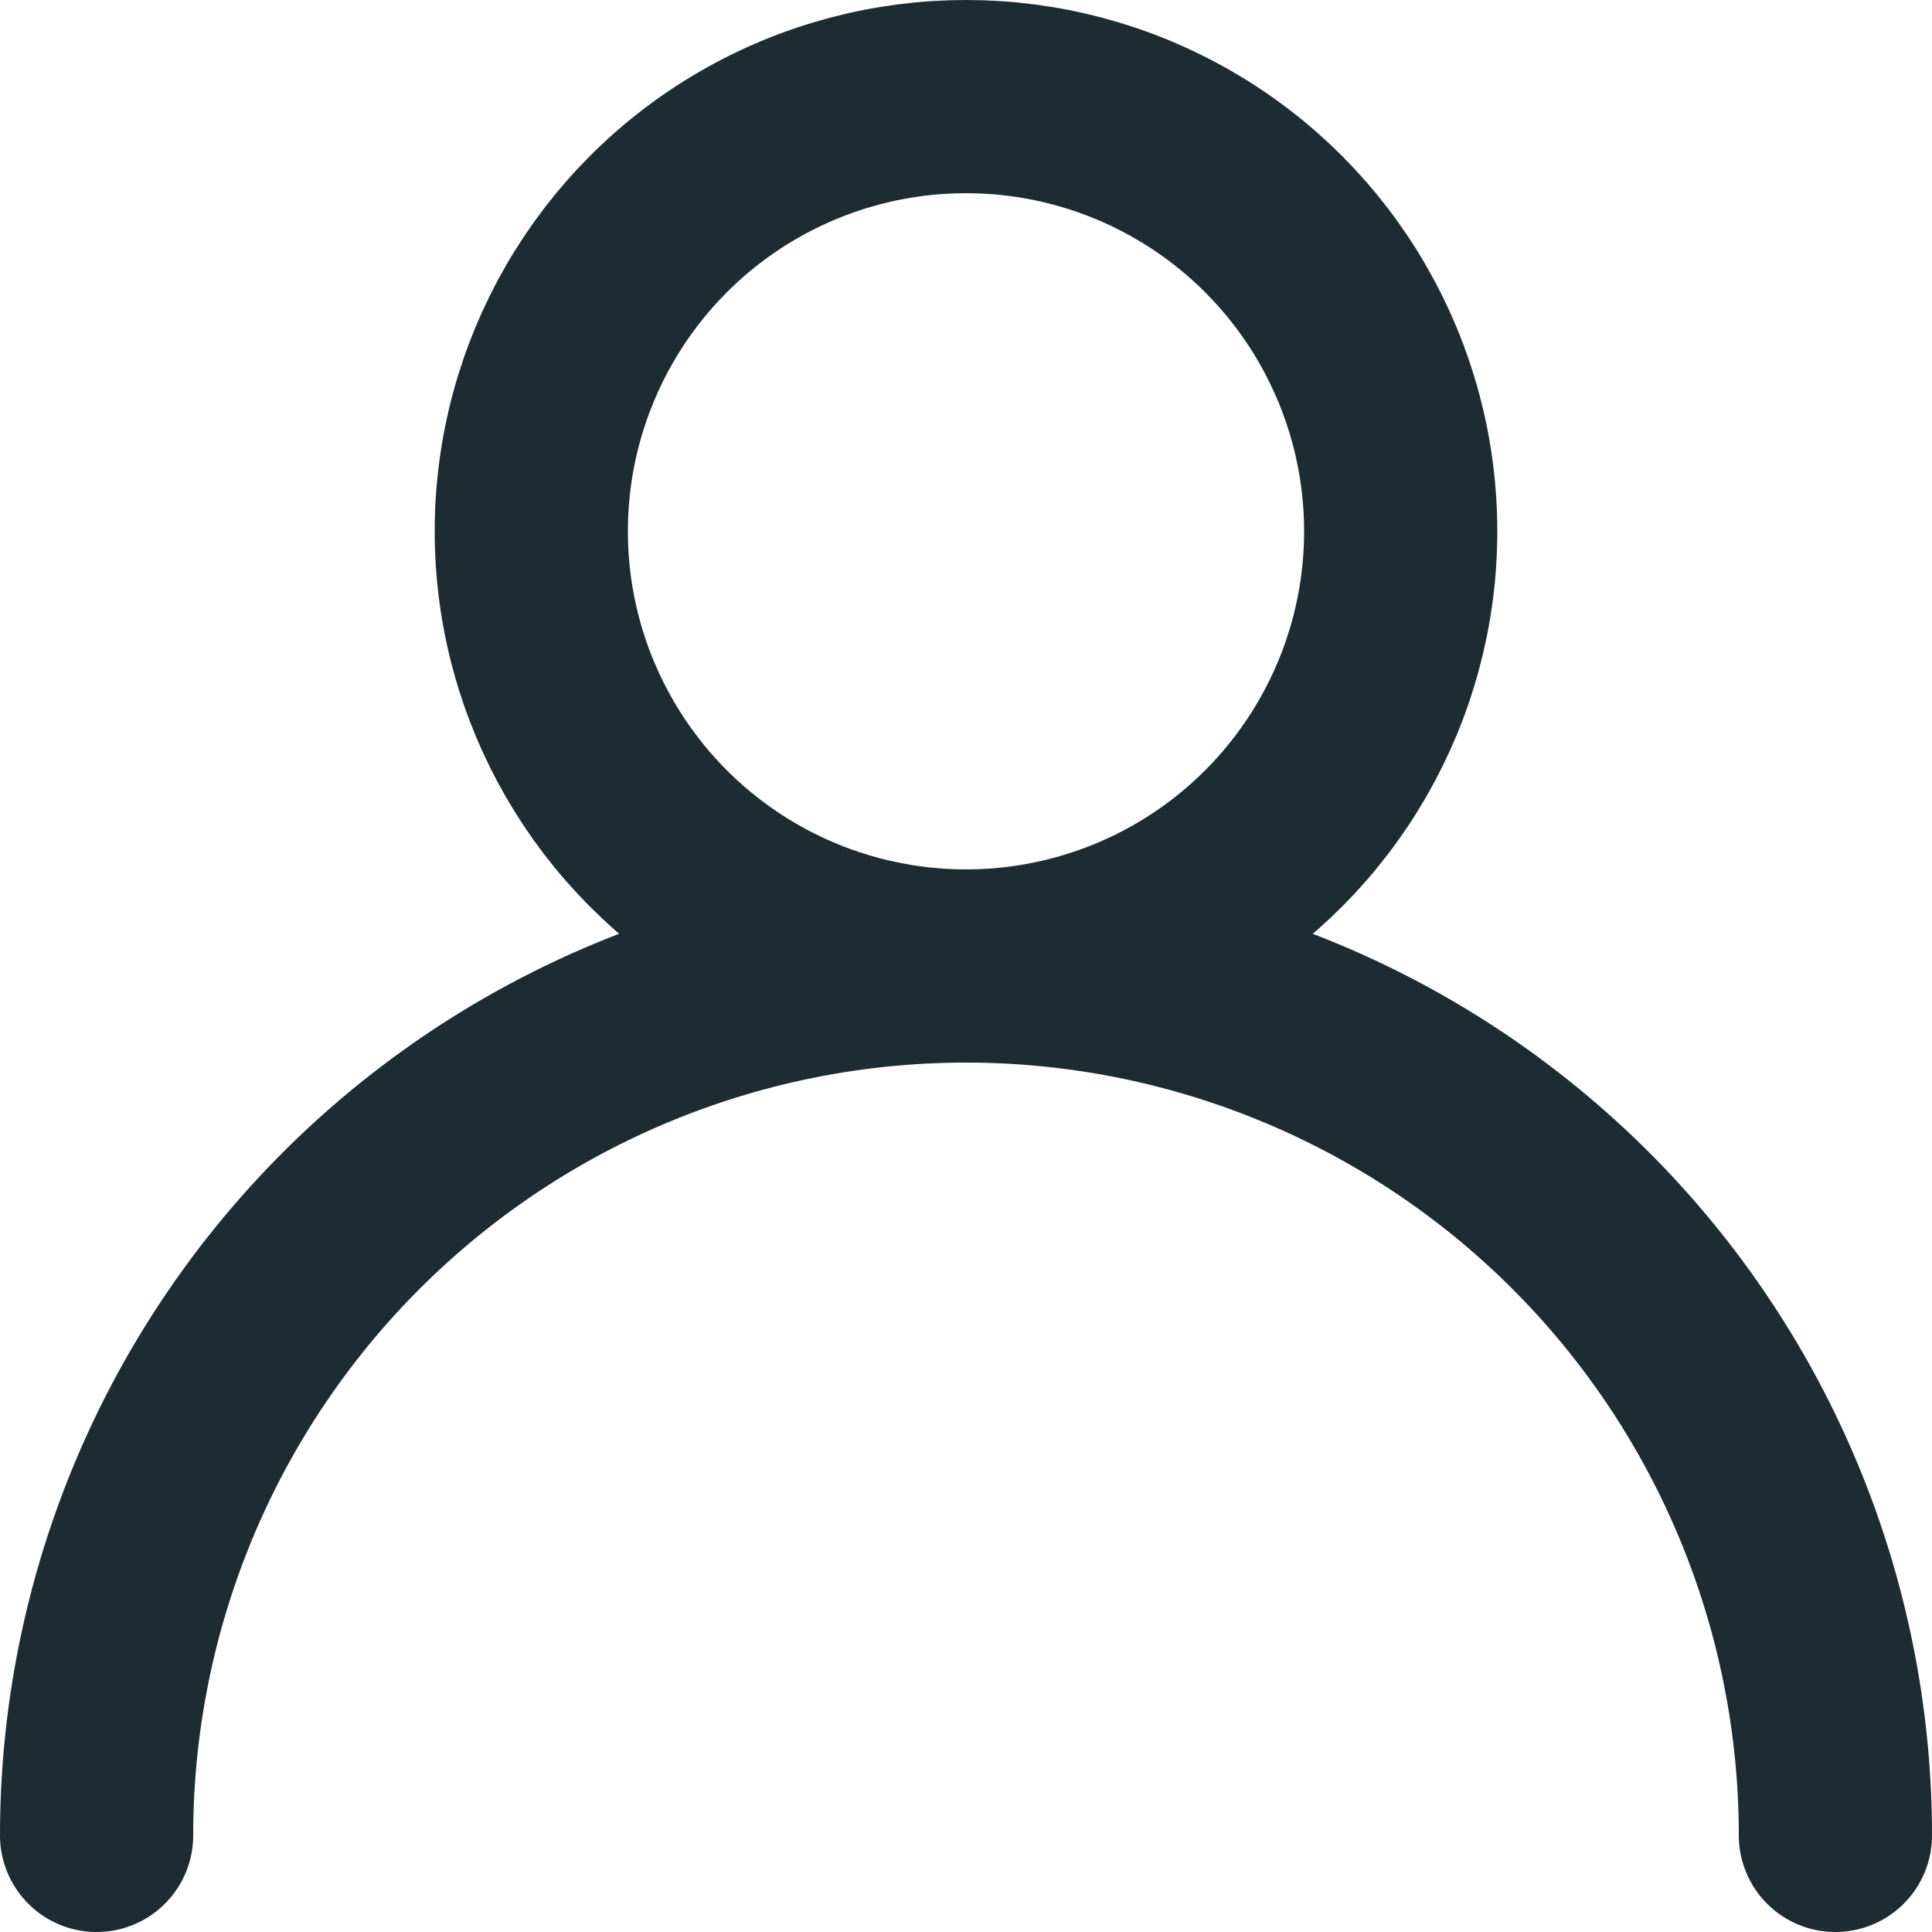
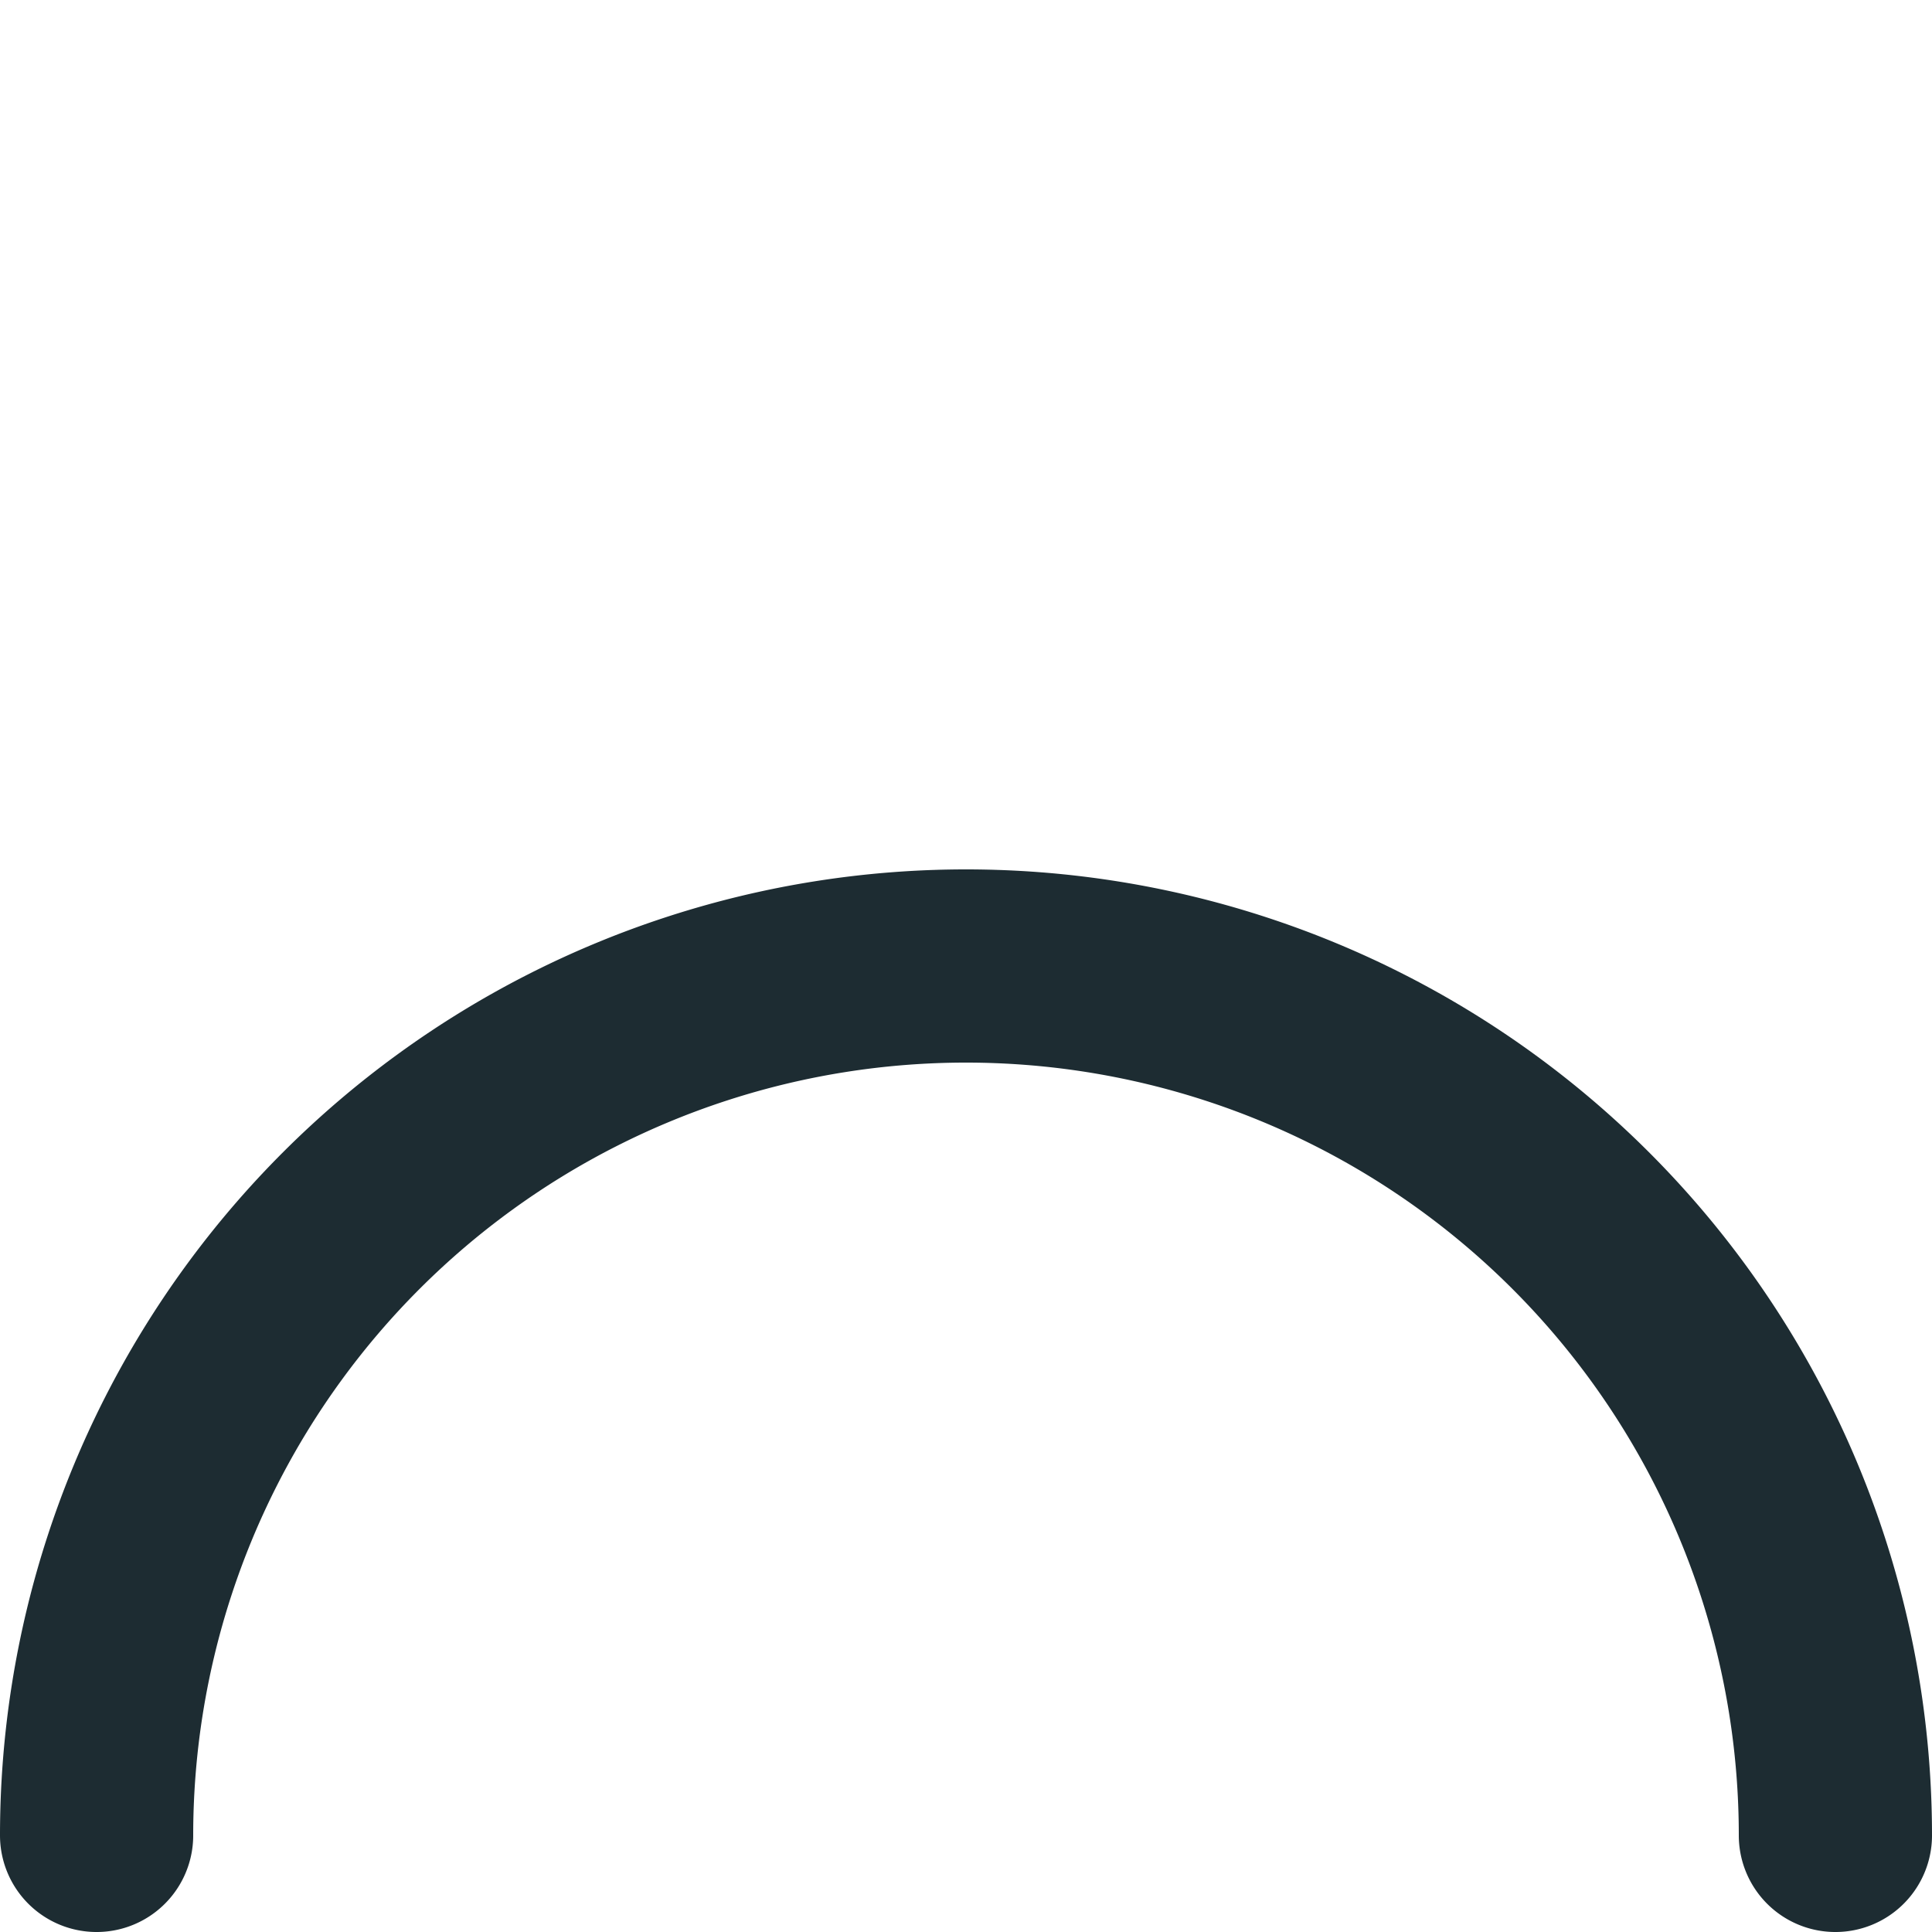
<svg xmlns="http://www.w3.org/2000/svg" id="Layer_1" data-name="Layer 1" viewBox="0 0 20 20">
  <defs>
    <style>.cls-1{fill:none;stroke:#1d2c32;stroke-linecap:round;stroke-linejoin:round;stroke-width:2px;}</style>
  </defs>
  <title>user_logo</title>
  <g id="Symbol_149_1" data-name="Symbol 149 1">
-     <circle id="Ellipse_561" data-name="Ellipse 561" class="cls-1" cx="10" cy="5.5" r="4.5" />
    <path id="Path_5026" data-name="Path 5026" class="cls-1" d="M1,19a9,9,0,0,1,18,0" />
  </g>
</svg>